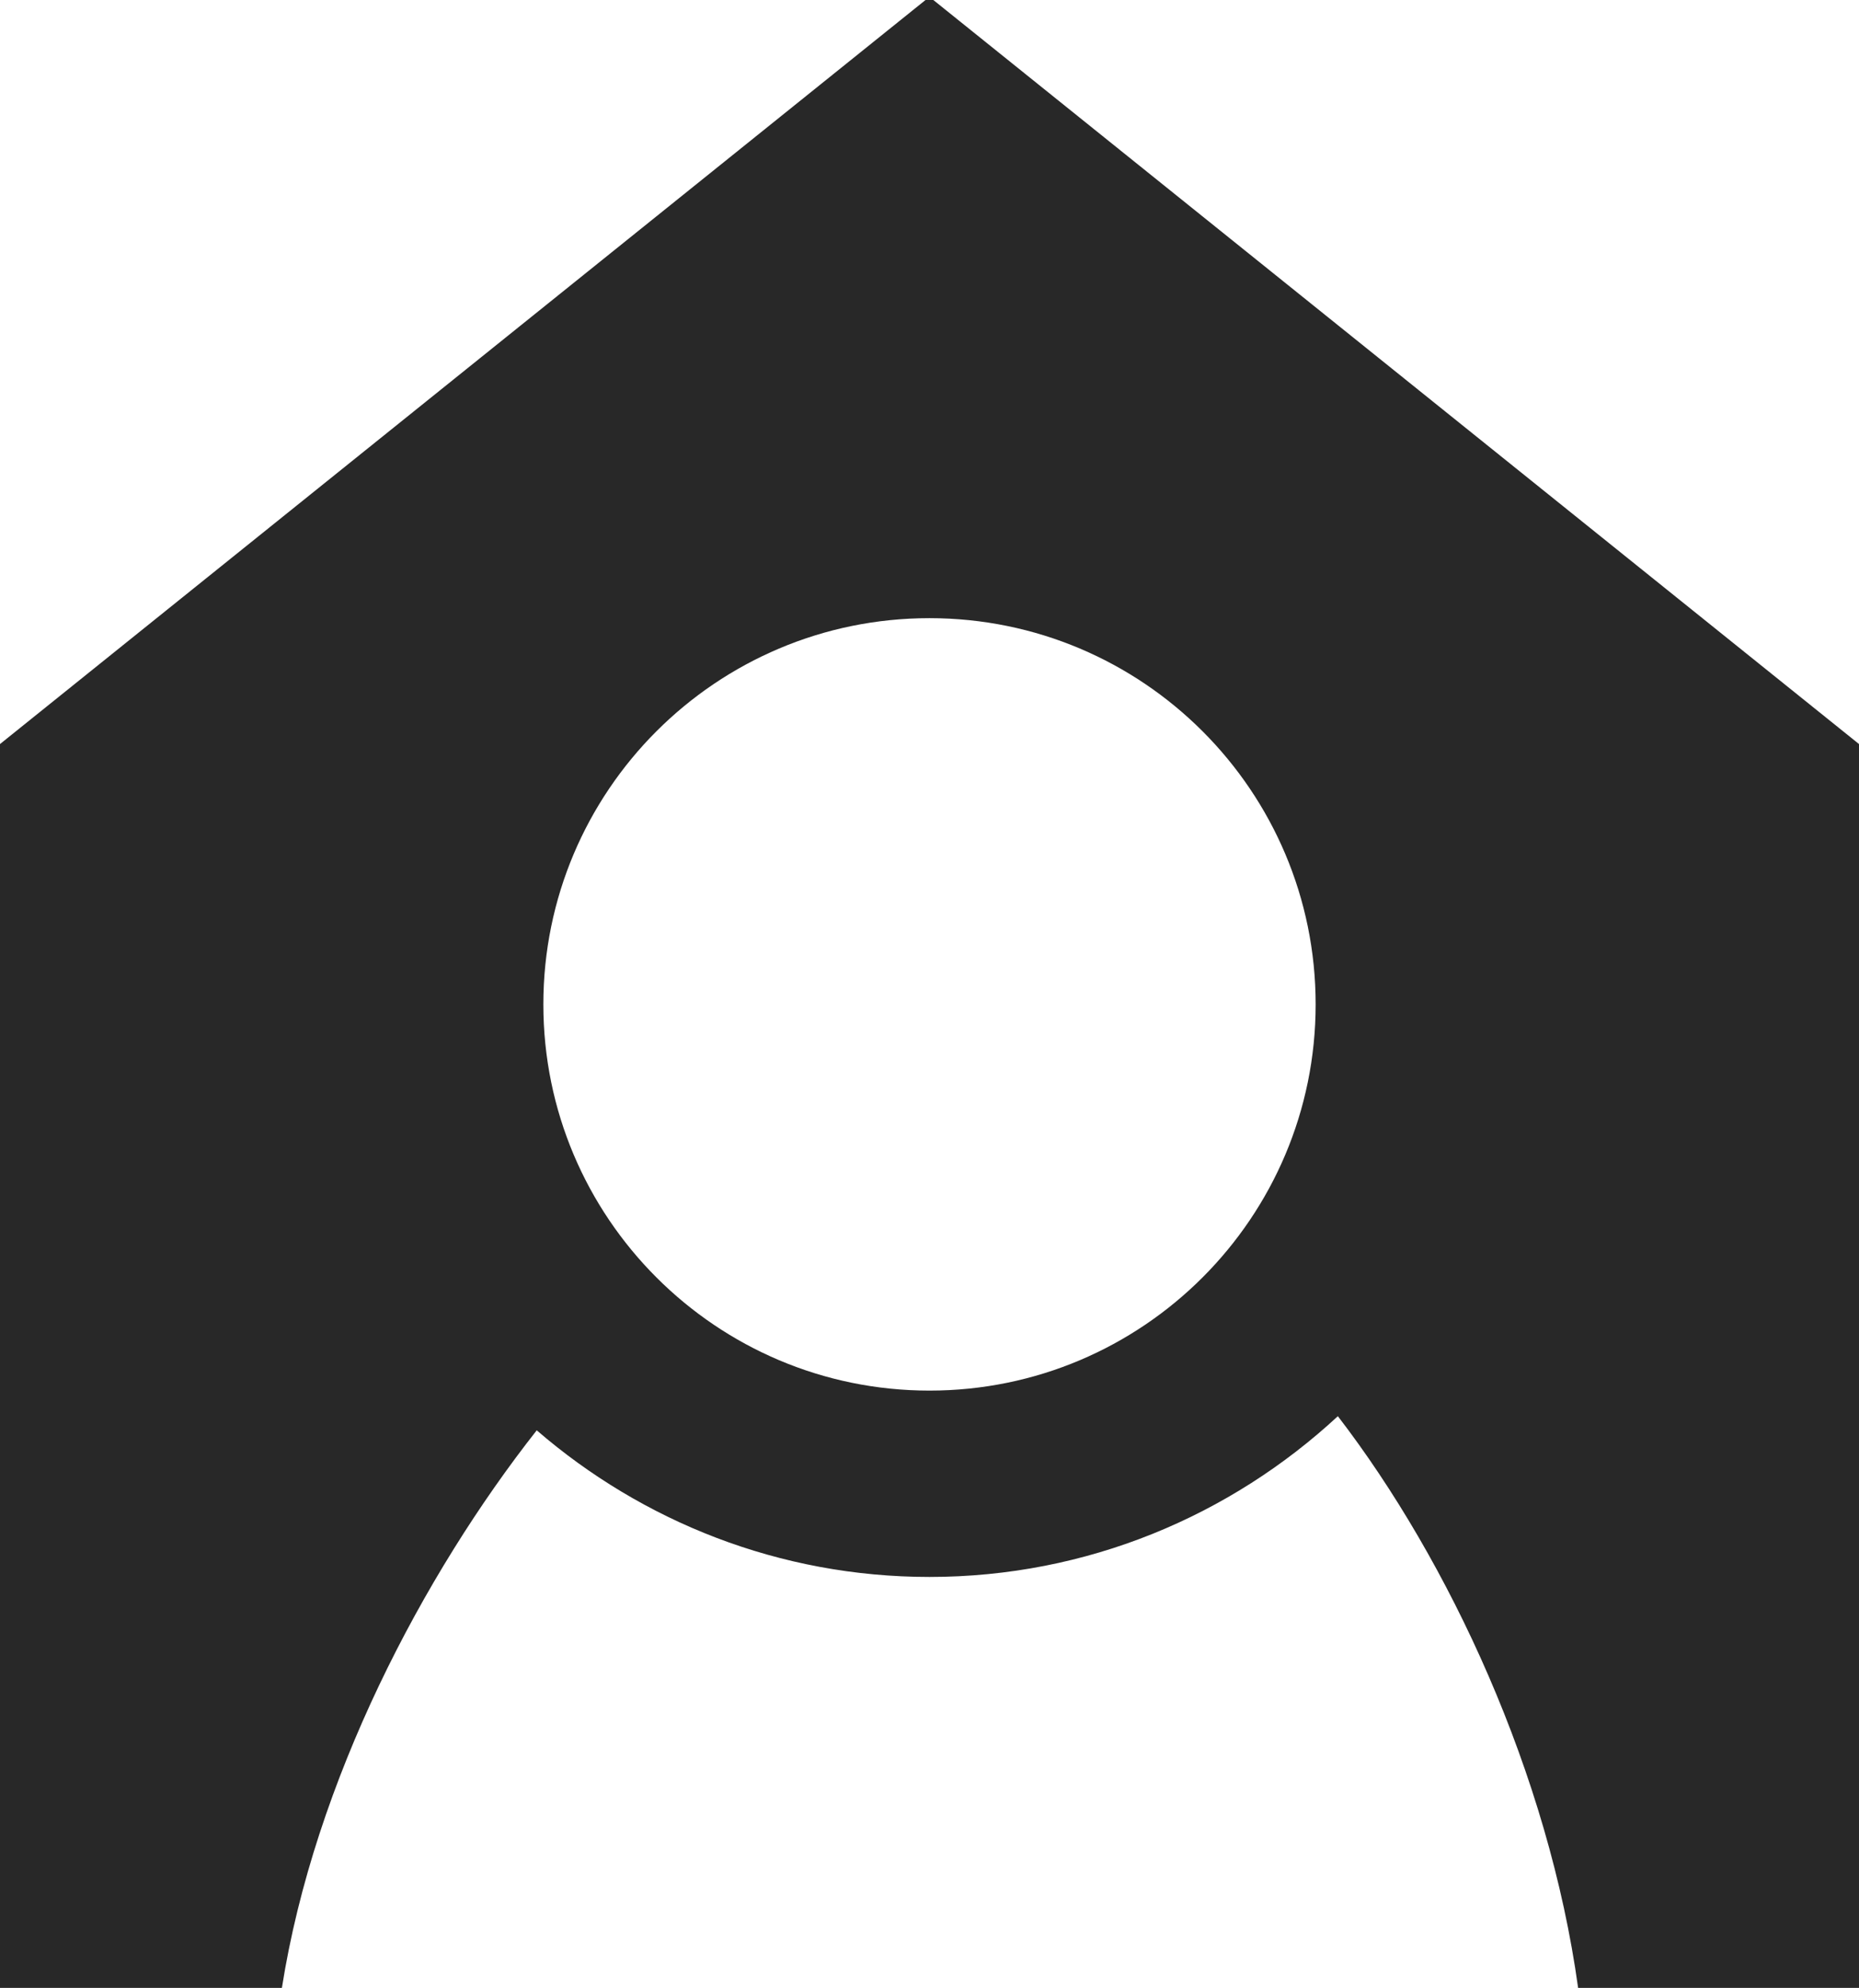
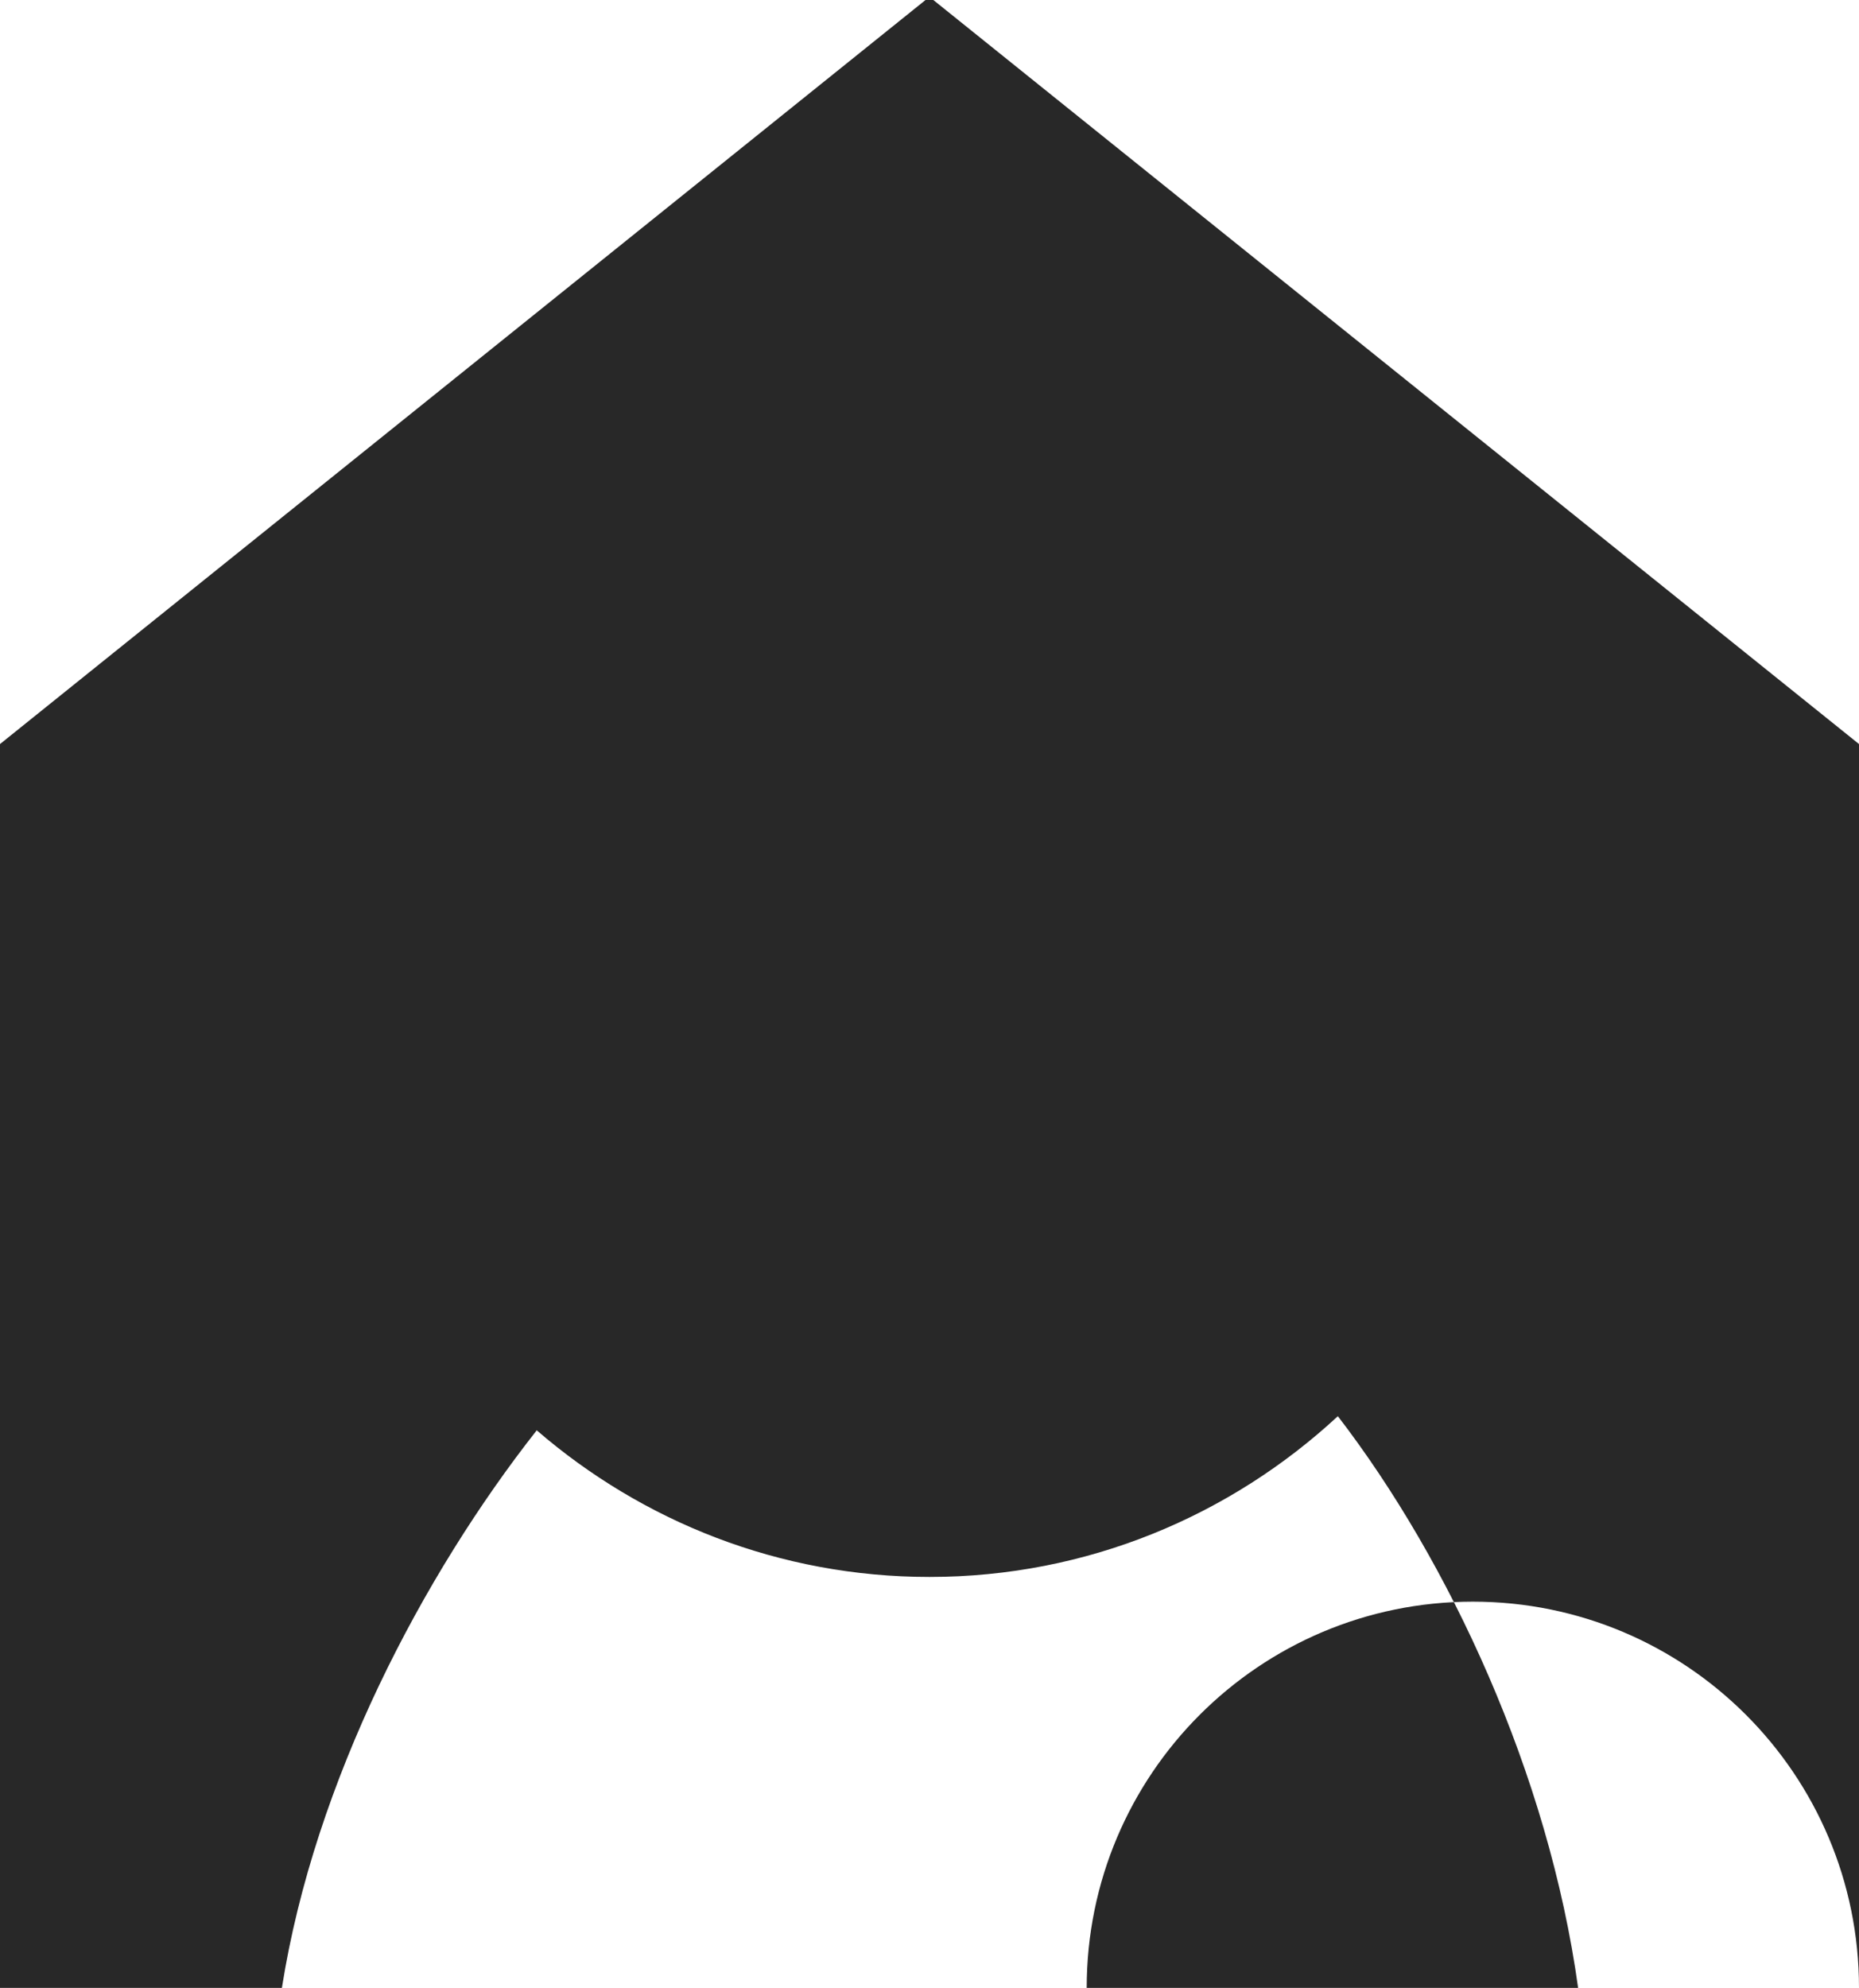
<svg xmlns="http://www.w3.org/2000/svg" fill="#282828" viewBox="0 0 126.42 135.16" aria-hidden="true">
-   <path d="M126.42,135.16V50.59L63.47,0h-.53L0,50.59v84.57h19.17c2.22-14.09,9.62-28.11,17.33-37.91,7.17,6.19,16.49,9.97,26.71,9.97,10.73,0,20.47-4.17,27.77-10.93,7.56,9.83,14.33,24.32,16.34,38.88h19.1ZM89.47,68.29c0,14.5-11.76,26.26-26.26,26.26s-26.26-11.76-26.26-26.26,11.75-26.26,26.26-26.26,26.26,11.76,26.26,26.26Z" />
+   <path d="M126.42,135.16V50.59L63.47,0h-.53L0,50.59v84.57h19.17c2.22-14.09,9.62-28.11,17.33-37.91,7.17,6.19,16.49,9.97,26.71,9.97,10.73,0,20.47-4.17,27.77-10.93,7.56,9.83,14.33,24.32,16.34,38.88h19.1Zc0,14.5-11.76,26.26-26.26,26.26s-26.26-11.76-26.26-26.26,11.75-26.26,26.26-26.26,26.26,11.76,26.26,26.26Z" />
</svg>